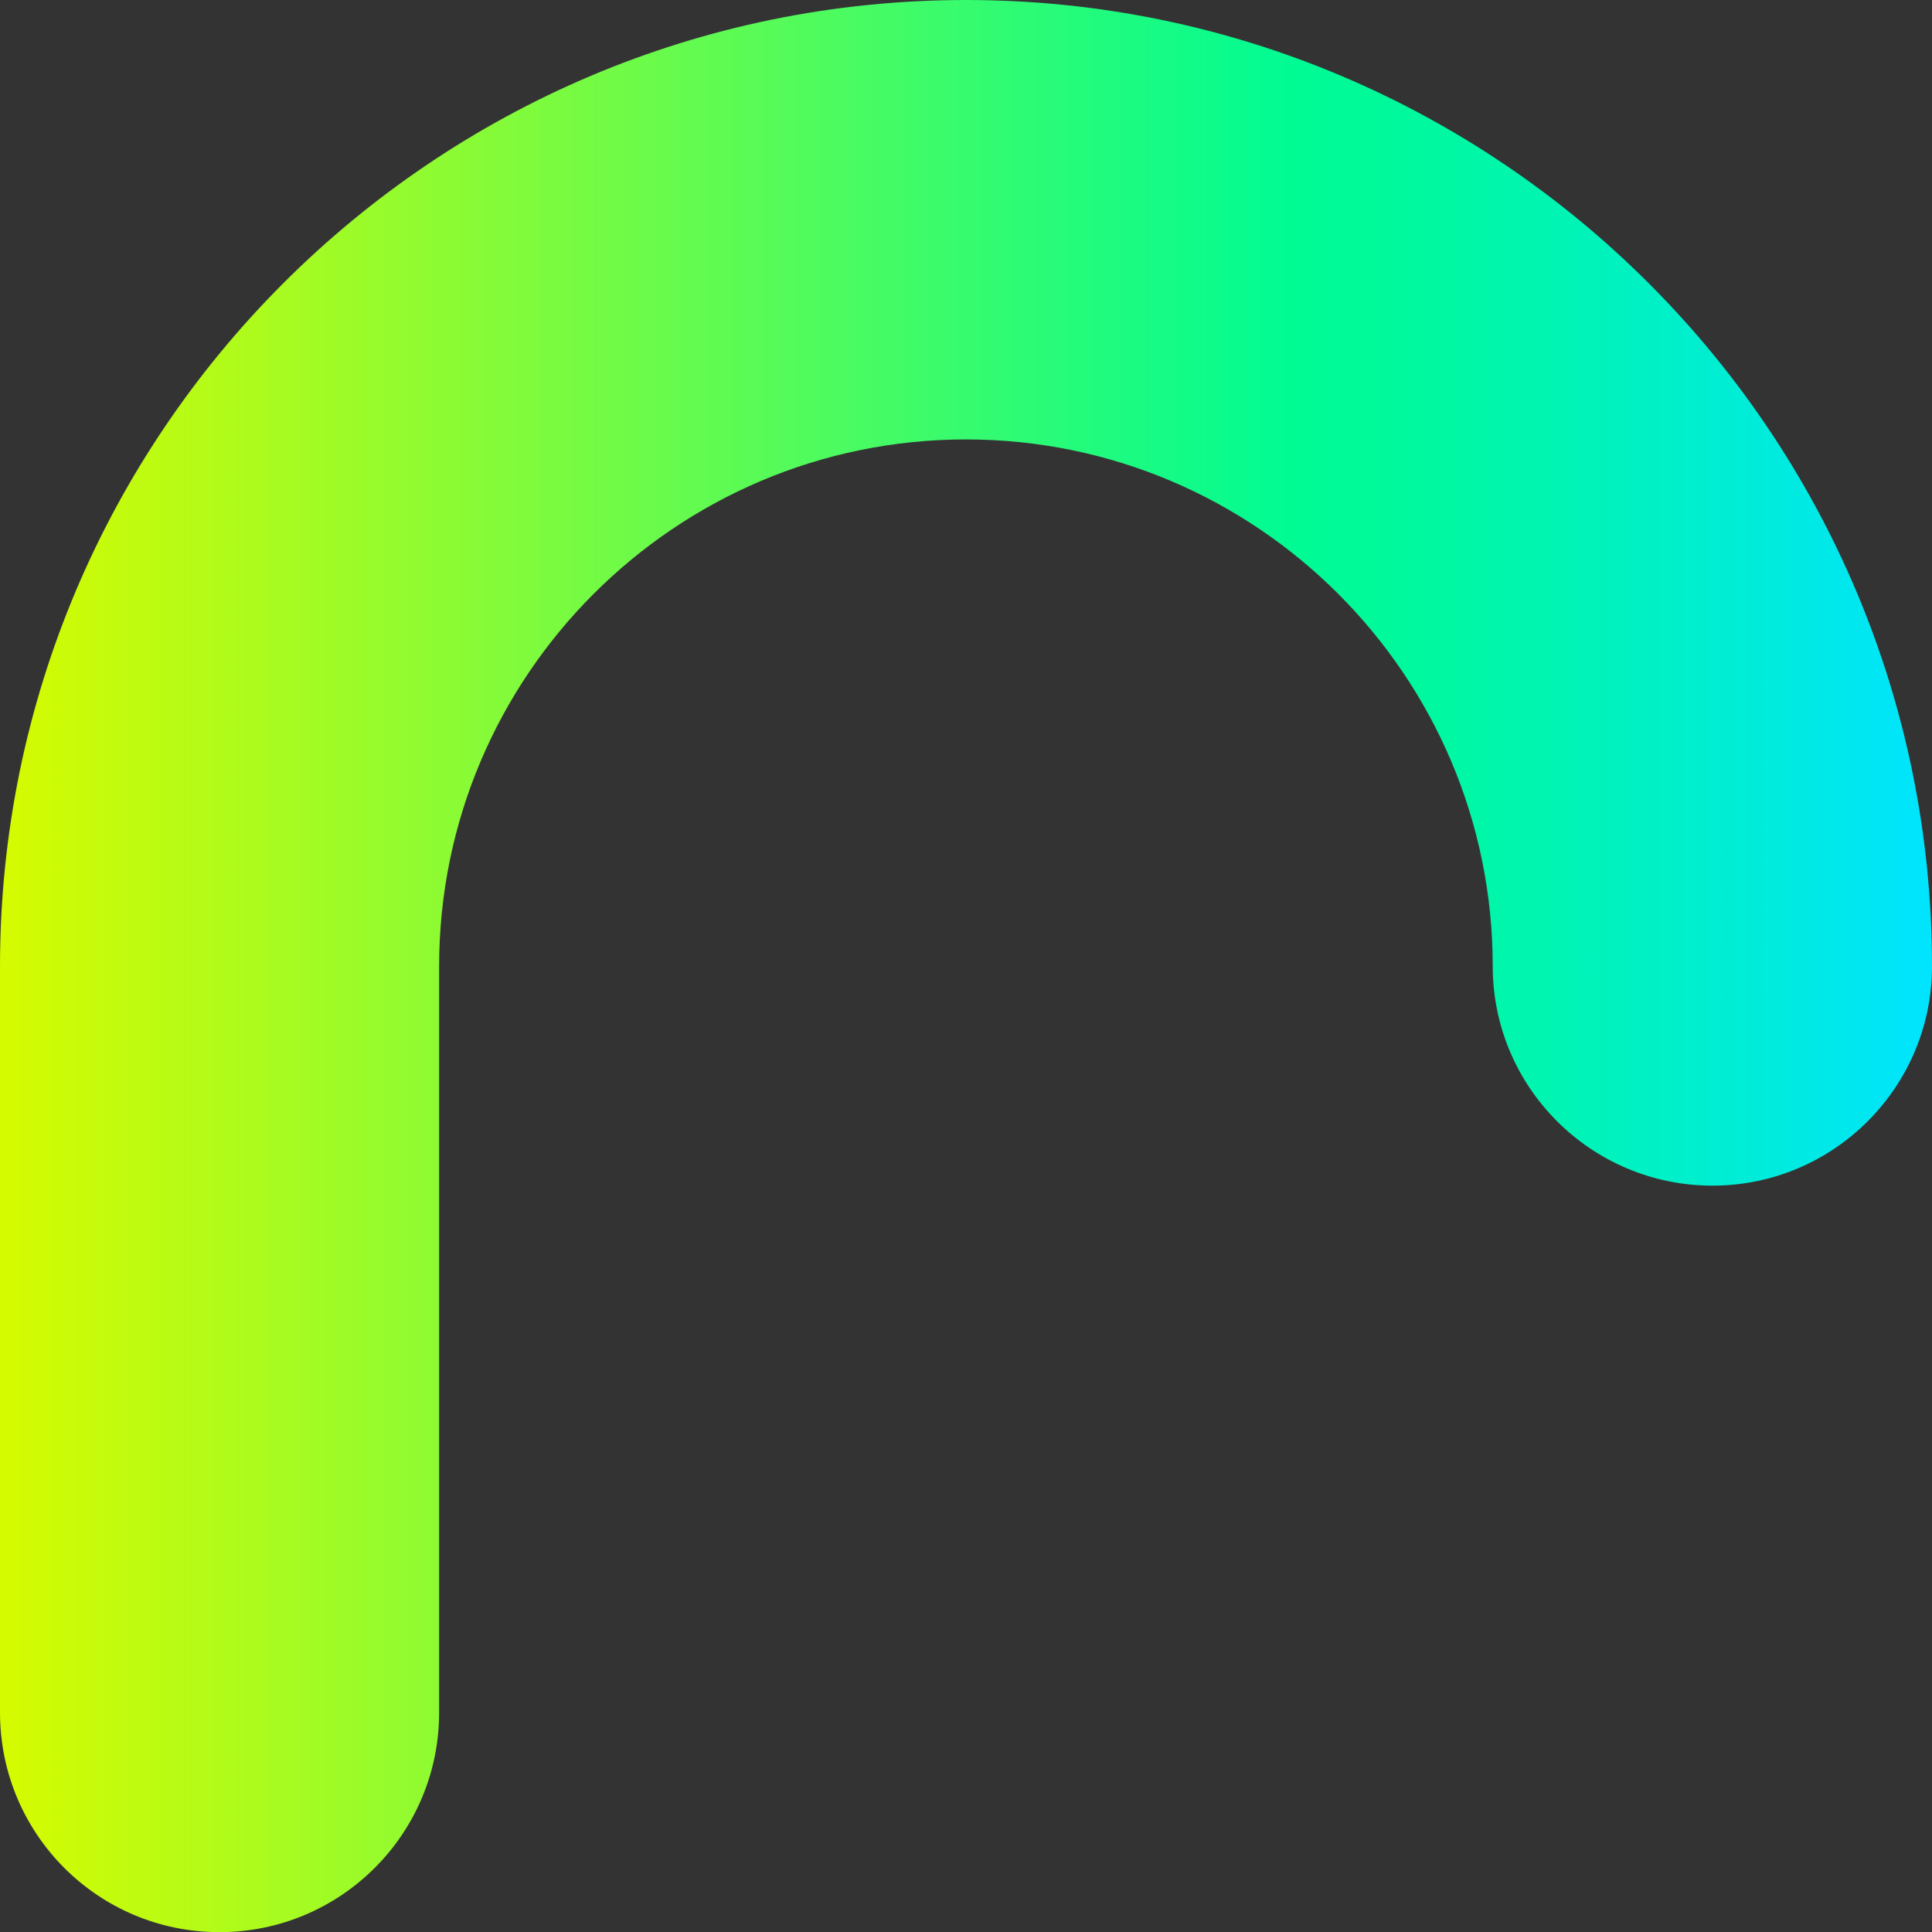
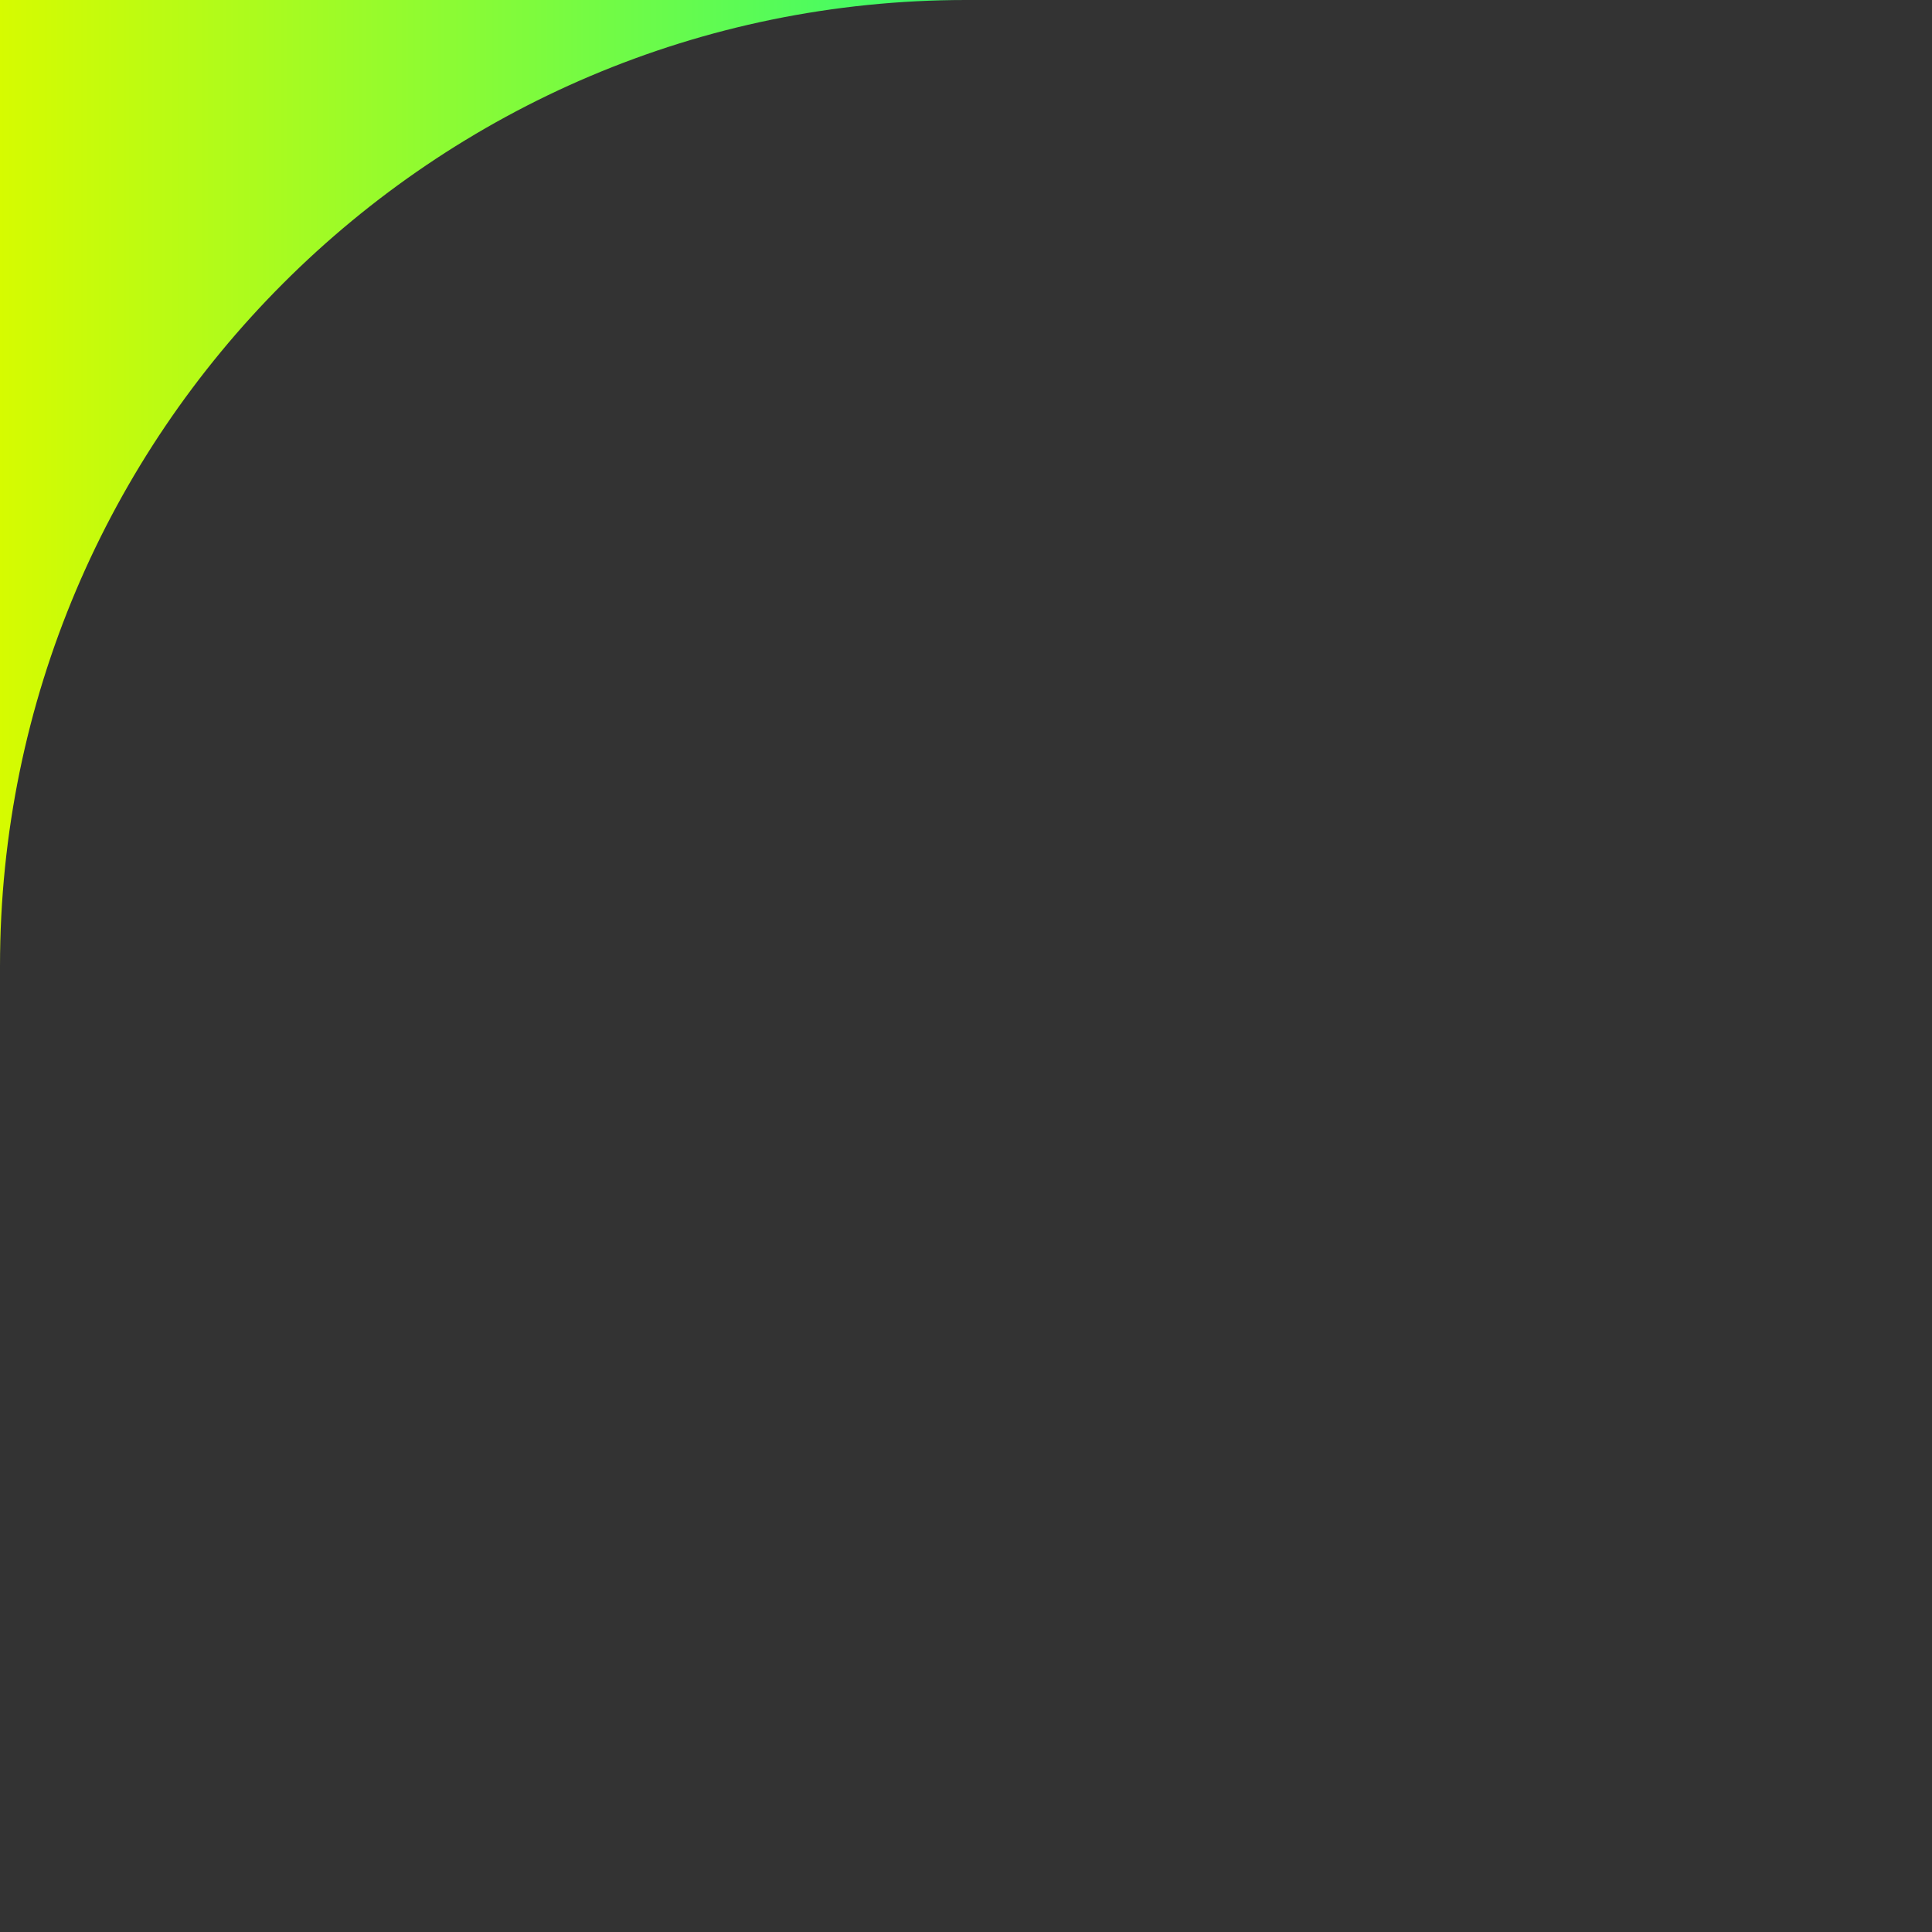
<svg xmlns="http://www.w3.org/2000/svg" id="Layer_2" data-name="Layer 2" viewBox="0 0 132.69 132.7">
  <rect x="0" y="0" width="132.69" height="132.7" fill="#333333" stroke="none" />
  <defs>
    <style> .cls-1 { fill: url(#Degradado_sin_nombre_3); stroke-width: 0px; } </style>
    <linearGradient id="Degradado_sin_nombre_3" data-name="Degradado sin nombre 3" x1="6941.54" y1="827.19" x2="7074.23" y2="827.19" gradientTransform="translate(7074.23 -760.84) rotate(-180) scale(1 -1)" gradientUnits="userSpaceOnUse">
      <stop offset="0" stop-color="#00e4ff" />
      <stop offset=".09" stop-color="#00ecda" />
      <stop offset=".19" stop-color="#00f4b4" />
      <stop offset=".27" stop-color="#00f99d" />
      <stop offset=".33" stop-color="#00fb94" />
      <stop offset="1" stop-color="#d6fb00" />
    </linearGradient>
  </defs>
  <g id="NOSOTROS">
-     <path class="cls-1" d="M66.35,0c36.58,0,66.34,29.76,66.34,66.36,0,8.32-6.76,15.07-15.08,15.07s-15.09-6.75-15.09-15.07c0-19.95-16.23-36.18-36.18-36.18s-36.18,16.23-36.18,36.18v51.25c0,8.34-6.75,15.09-15.09,15.09S0,125.95,0,117.61v-51.25C0,29.76,29.76,0,66.35,0" />
+     <path class="cls-1" d="M66.35,0s-15.09-6.75-15.09-15.07c0-19.95-16.23-36.18-36.18-36.18s-36.18,16.23-36.18,36.18v51.25c0,8.34-6.75,15.09-15.09,15.09S0,125.95,0,117.61v-51.25C0,29.76,29.76,0,66.35,0" />
  </g>
</svg>